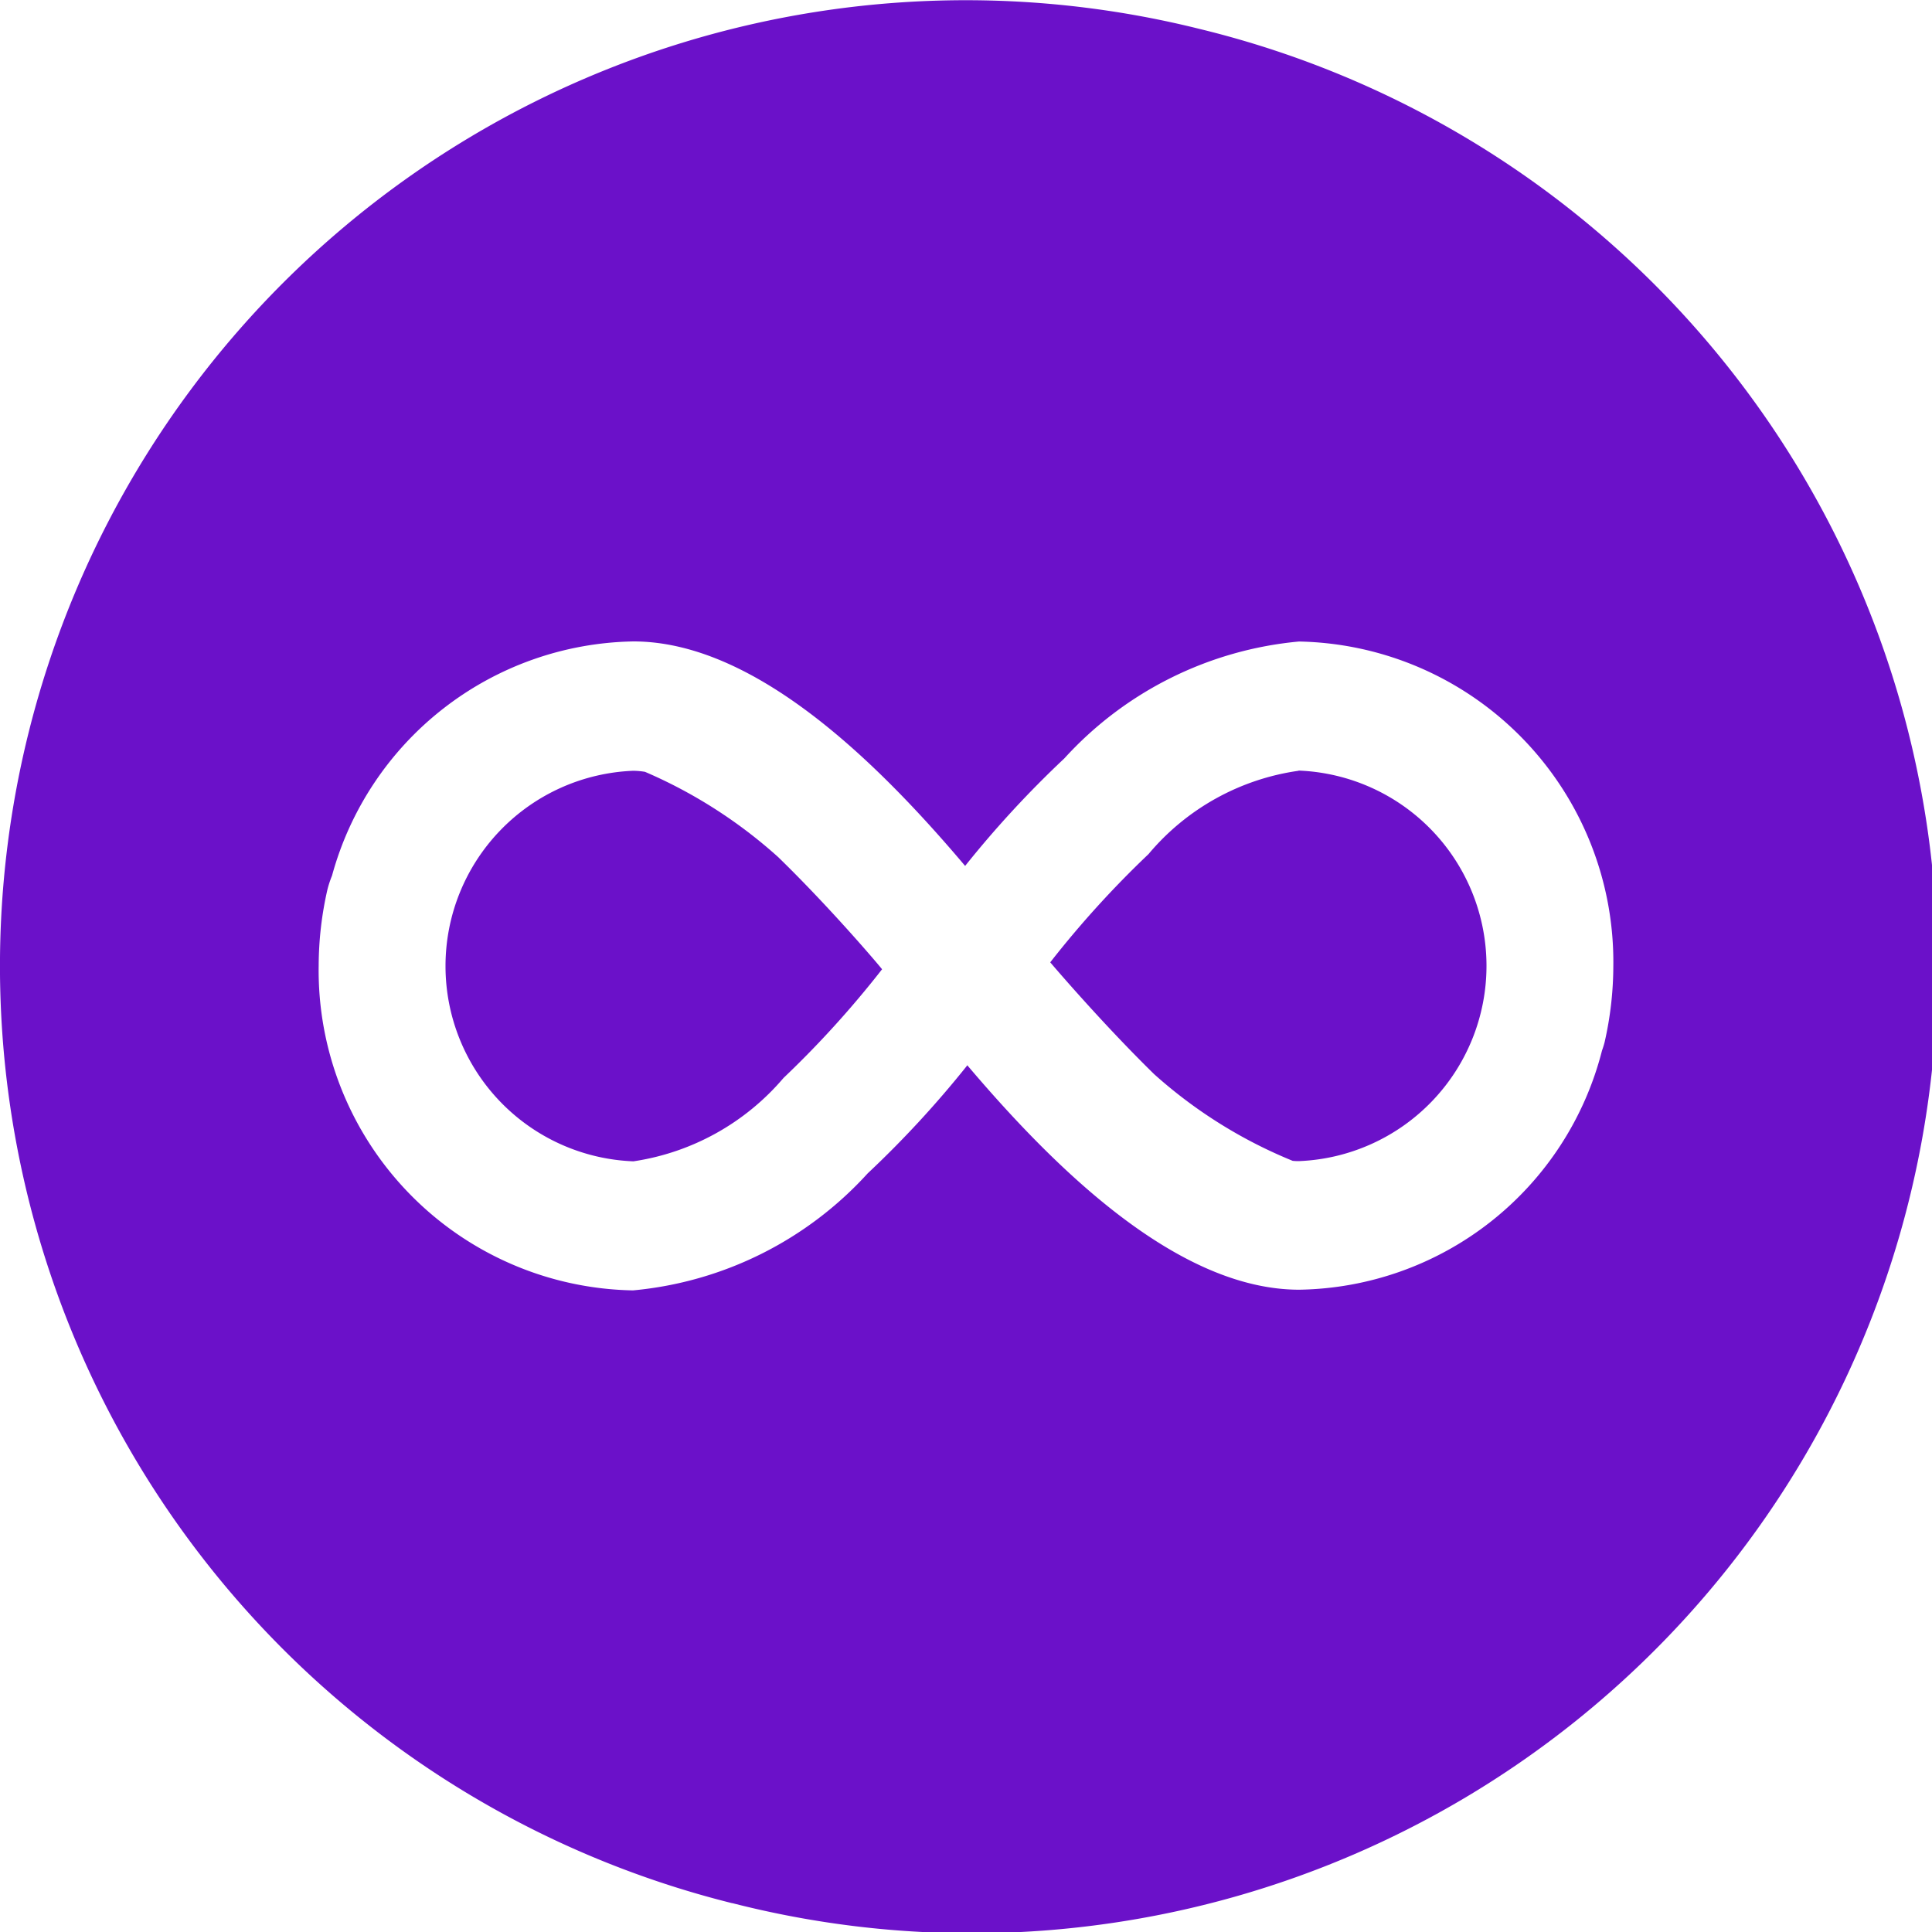
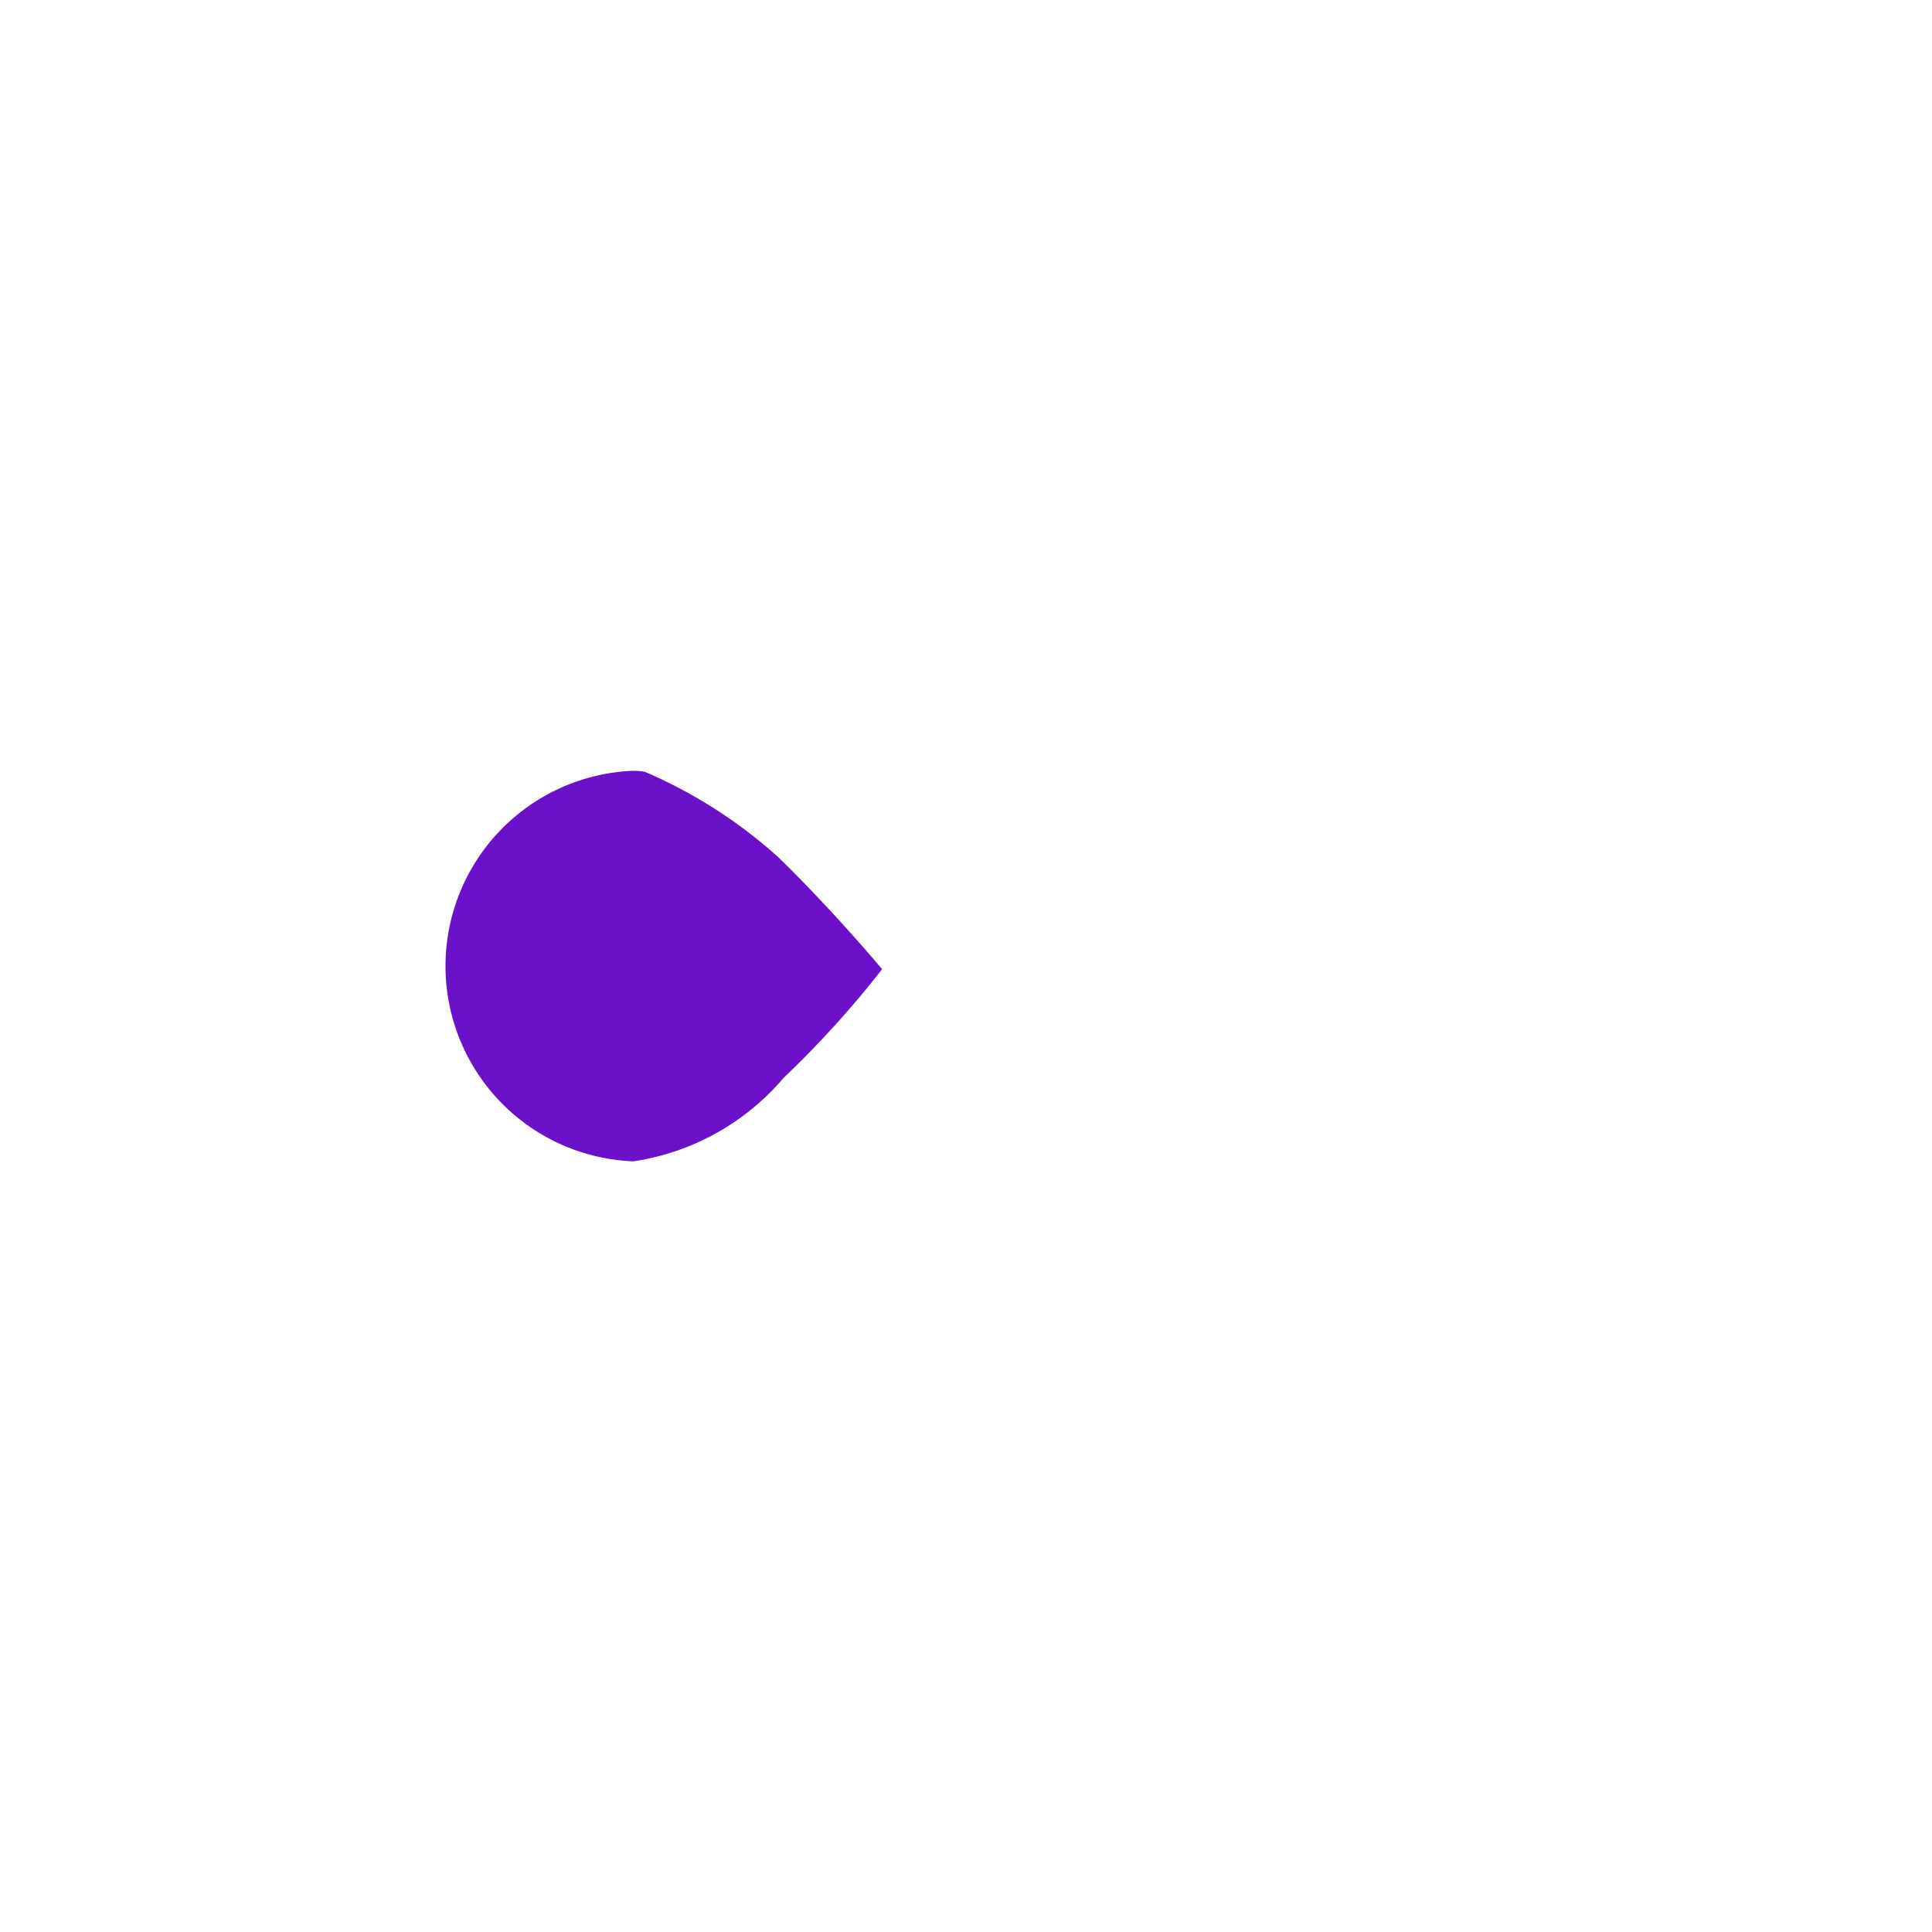
<svg xmlns="http://www.w3.org/2000/svg" id="Layer_1" data-name="Layer 1" width="20" height="20" viewBox="0 0 20 20">
  <defs>
    <style>.cls-1{fill:#6b11c9;}</style>
  </defs>
  <title>Artboard 1 copy 192</title>
  <path class="cls-1" d="M8.055,8.872a5.023,5.023,0,0,0-1.378-.882.803.803,0,0,0-.12-.011,2.023,2.023,0,0,0,0,4.043,2.529,2.529,0,0,0,1.554-.863,10.31,10.31,0,0,0,1.02-1.125C9.135,10.034,8.612,9.413,8.055,8.872Z" />
-   <path class="cls-1" d="M13.443,7.979a2.479,2.479,0,0,0-1.554.863,10.299,10.299,0,0,0-1.017,1.12l0,0s.523.617,1.076,1.158a4.936,4.936,0,0,0,1.434.897c.021.002.042.003.061.003a2.023,2.023,0,0,0,0-4.043Z" />
-   <path class="cls-1" d="M12.416.299A9.998,9.998,0,0,0,7.58,19.702L7.58,19.701A9.998,9.998,0,1,0,12.416.299Zm4.195,10.489a.893.893,0,0,1-.027.087A3.287,3.287,0,0,1,13.45,13.351c-1.244,0-2.503-1.222-3.437-2.324l-.004.007a10.638,10.638,0,0,1-1.027,1.113,3.747,3.747,0,0,1-2.429,1.211A3.313,3.313,0,0,1,3.299,9.992a3.569,3.569,0,0,1,.09-.781,1.054,1.054,0,0,1,.048-.146,3.292,3.292,0,0,1,3.12-2.425c1.244,0,2.503,1.222,3.434,2.324a10.658,10.658,0,0,1,1.027-1.113,3.748,3.748,0,0,1,2.429-1.21,3.318,3.318,0,0,1,3.254,3.366A3.575,3.575,0,0,1,16.611,10.788Z" />
</svg>